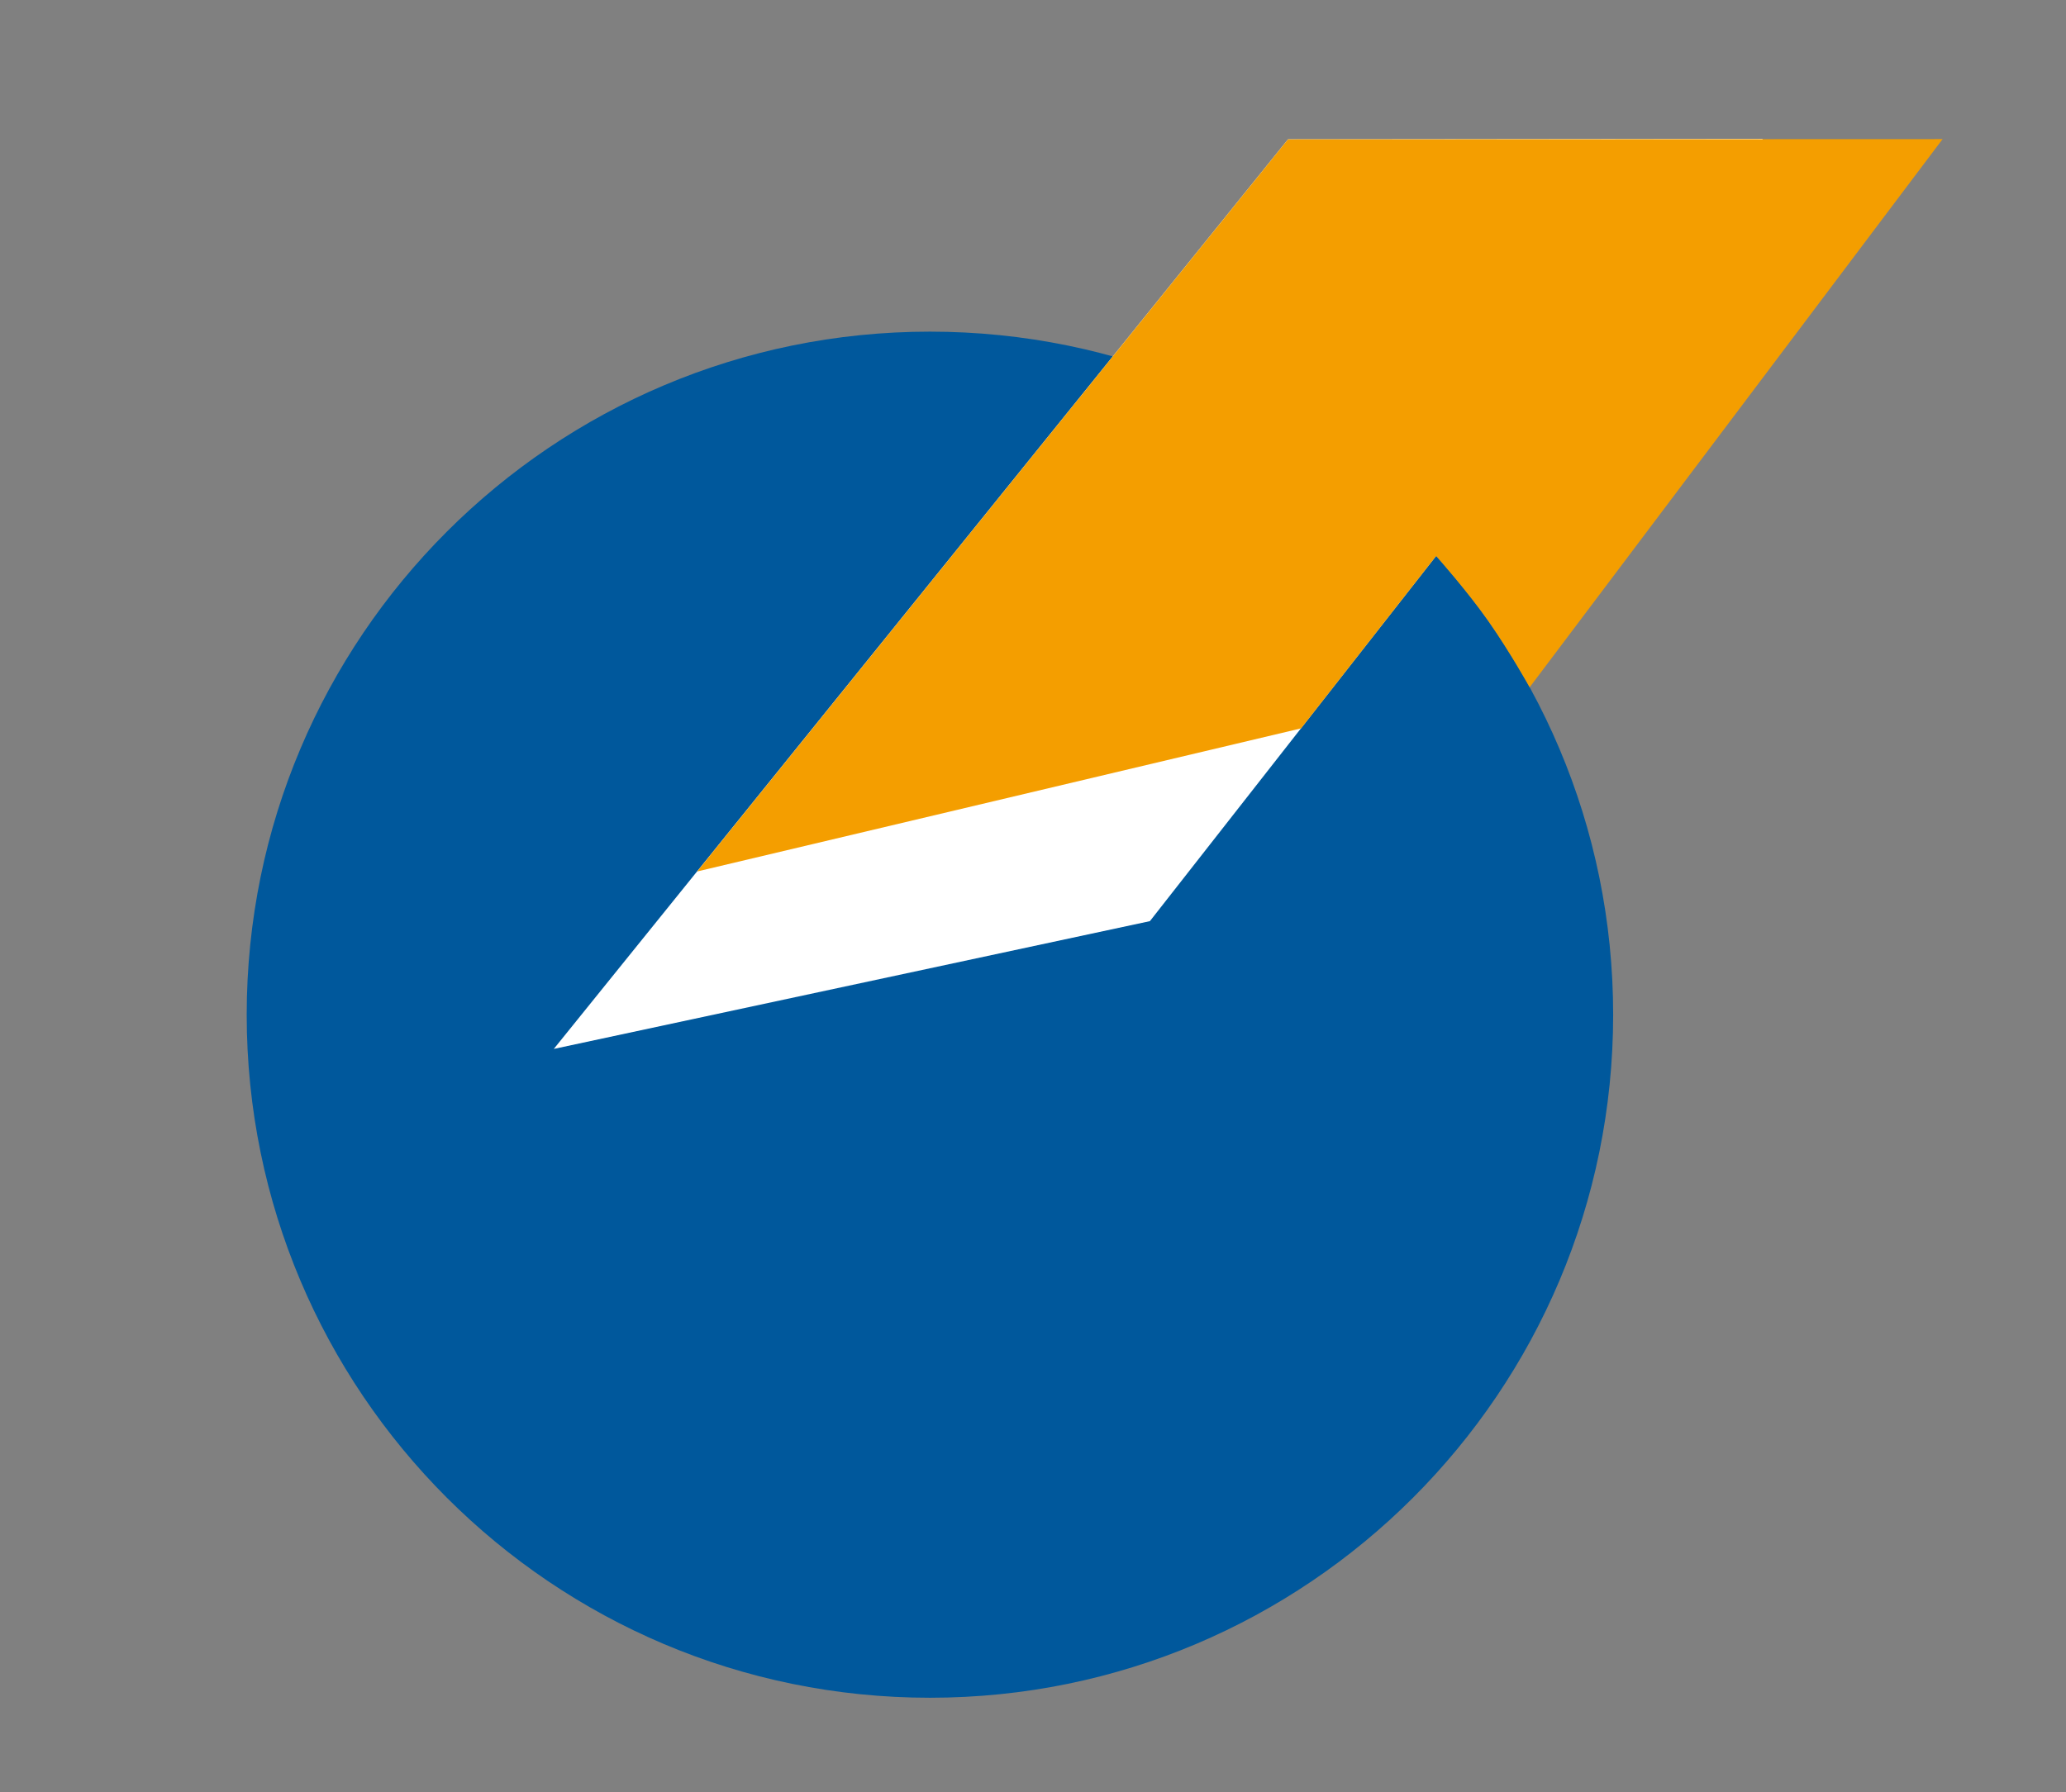
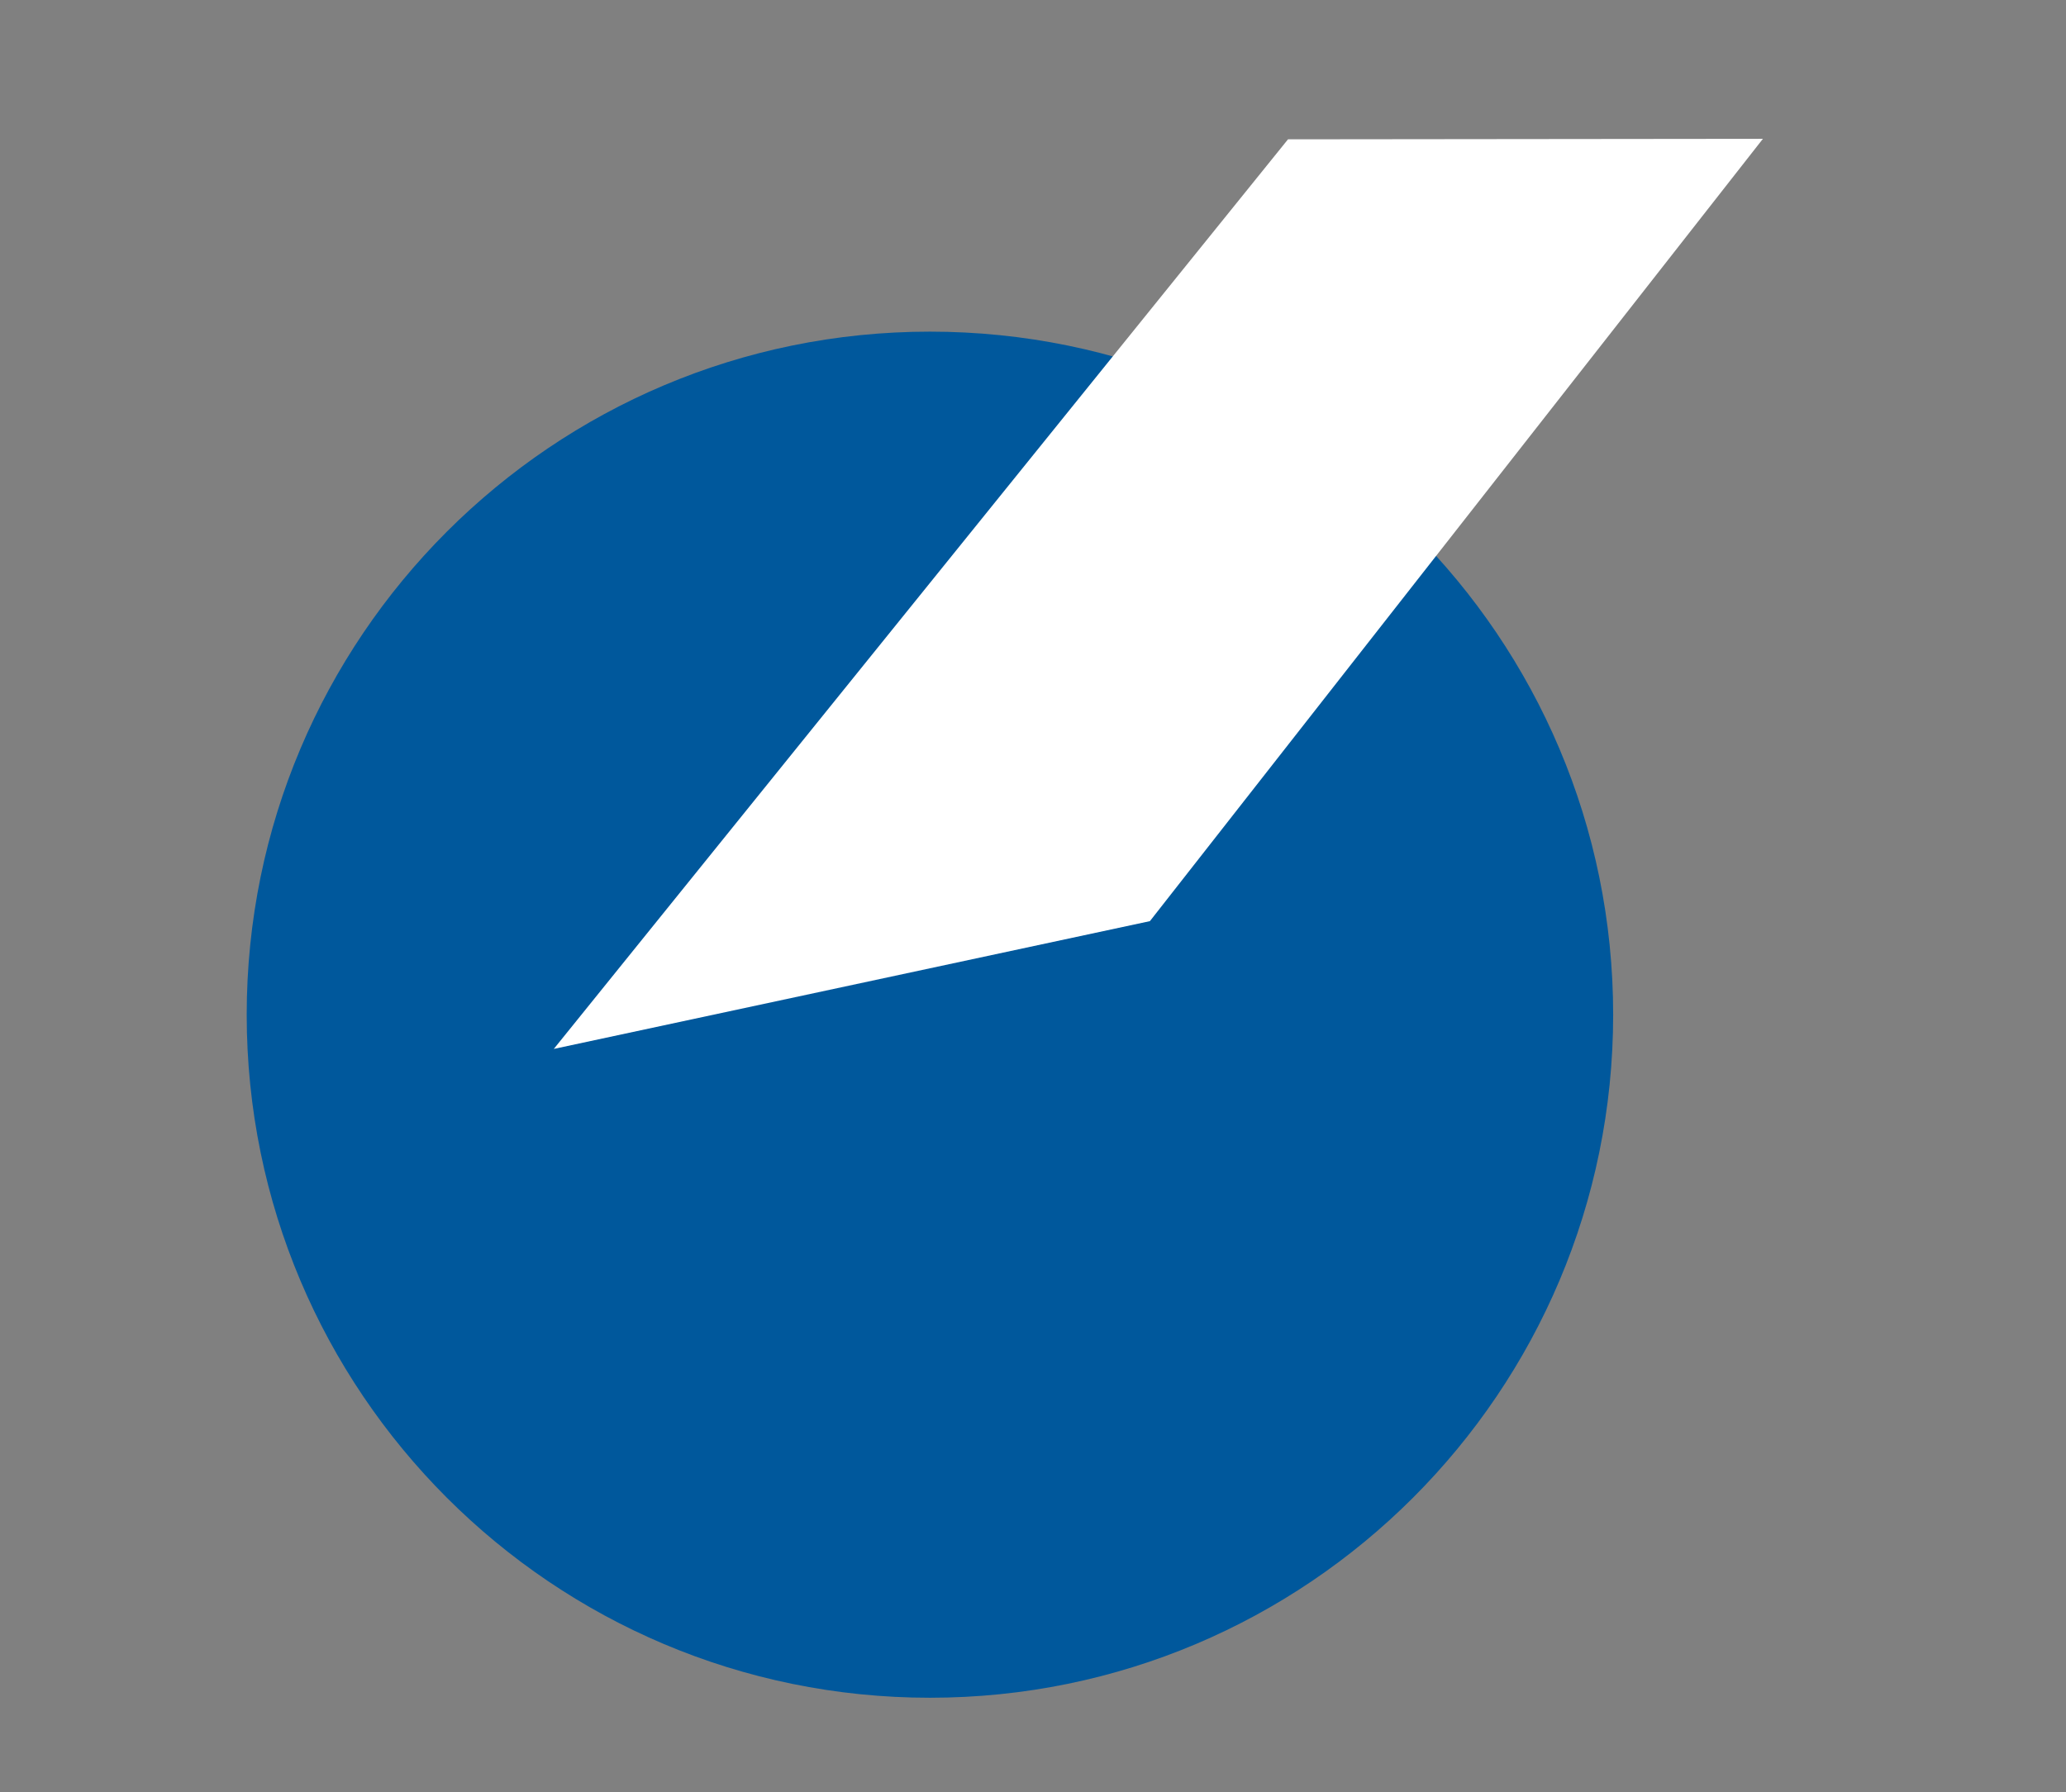
<svg xmlns="http://www.w3.org/2000/svg" data-bbox="44.952 25.302 309.014 284.131" viewBox="0 0 376.454 326.667" height="326.667" width="376.454" data-type="color">
  <rect x="0" y="0" width="376.454" height="326.667" fill="#808080" stroke="none" />
  <g>
    <path fill="#00589C" d="M293.94 184.939c0 68.756-55.738 124.494-124.494 124.494S44.952 253.695 44.952 184.939 100.69 60.445 169.446 60.445 293.94 116.183 293.94 184.939z" data-color="1" />
    <path fill="#FFFFFF" d="M234.693 25.393 100.91 191.177l108.619-23.289L321.226 25.302l-86.533.091z" data-color="2" />
-     <path d="m234.693 25.393-.859 1.064-106.808 132.378 110.049-26.082 24.613-31.42s5.938 6.73 9.554 11.923c3.893 5.591 7.484 12.005 7.484 12.005l75.24-99.909-119.273.041z" fill="#F49E00" data-color="3" />
  </g>
</svg>